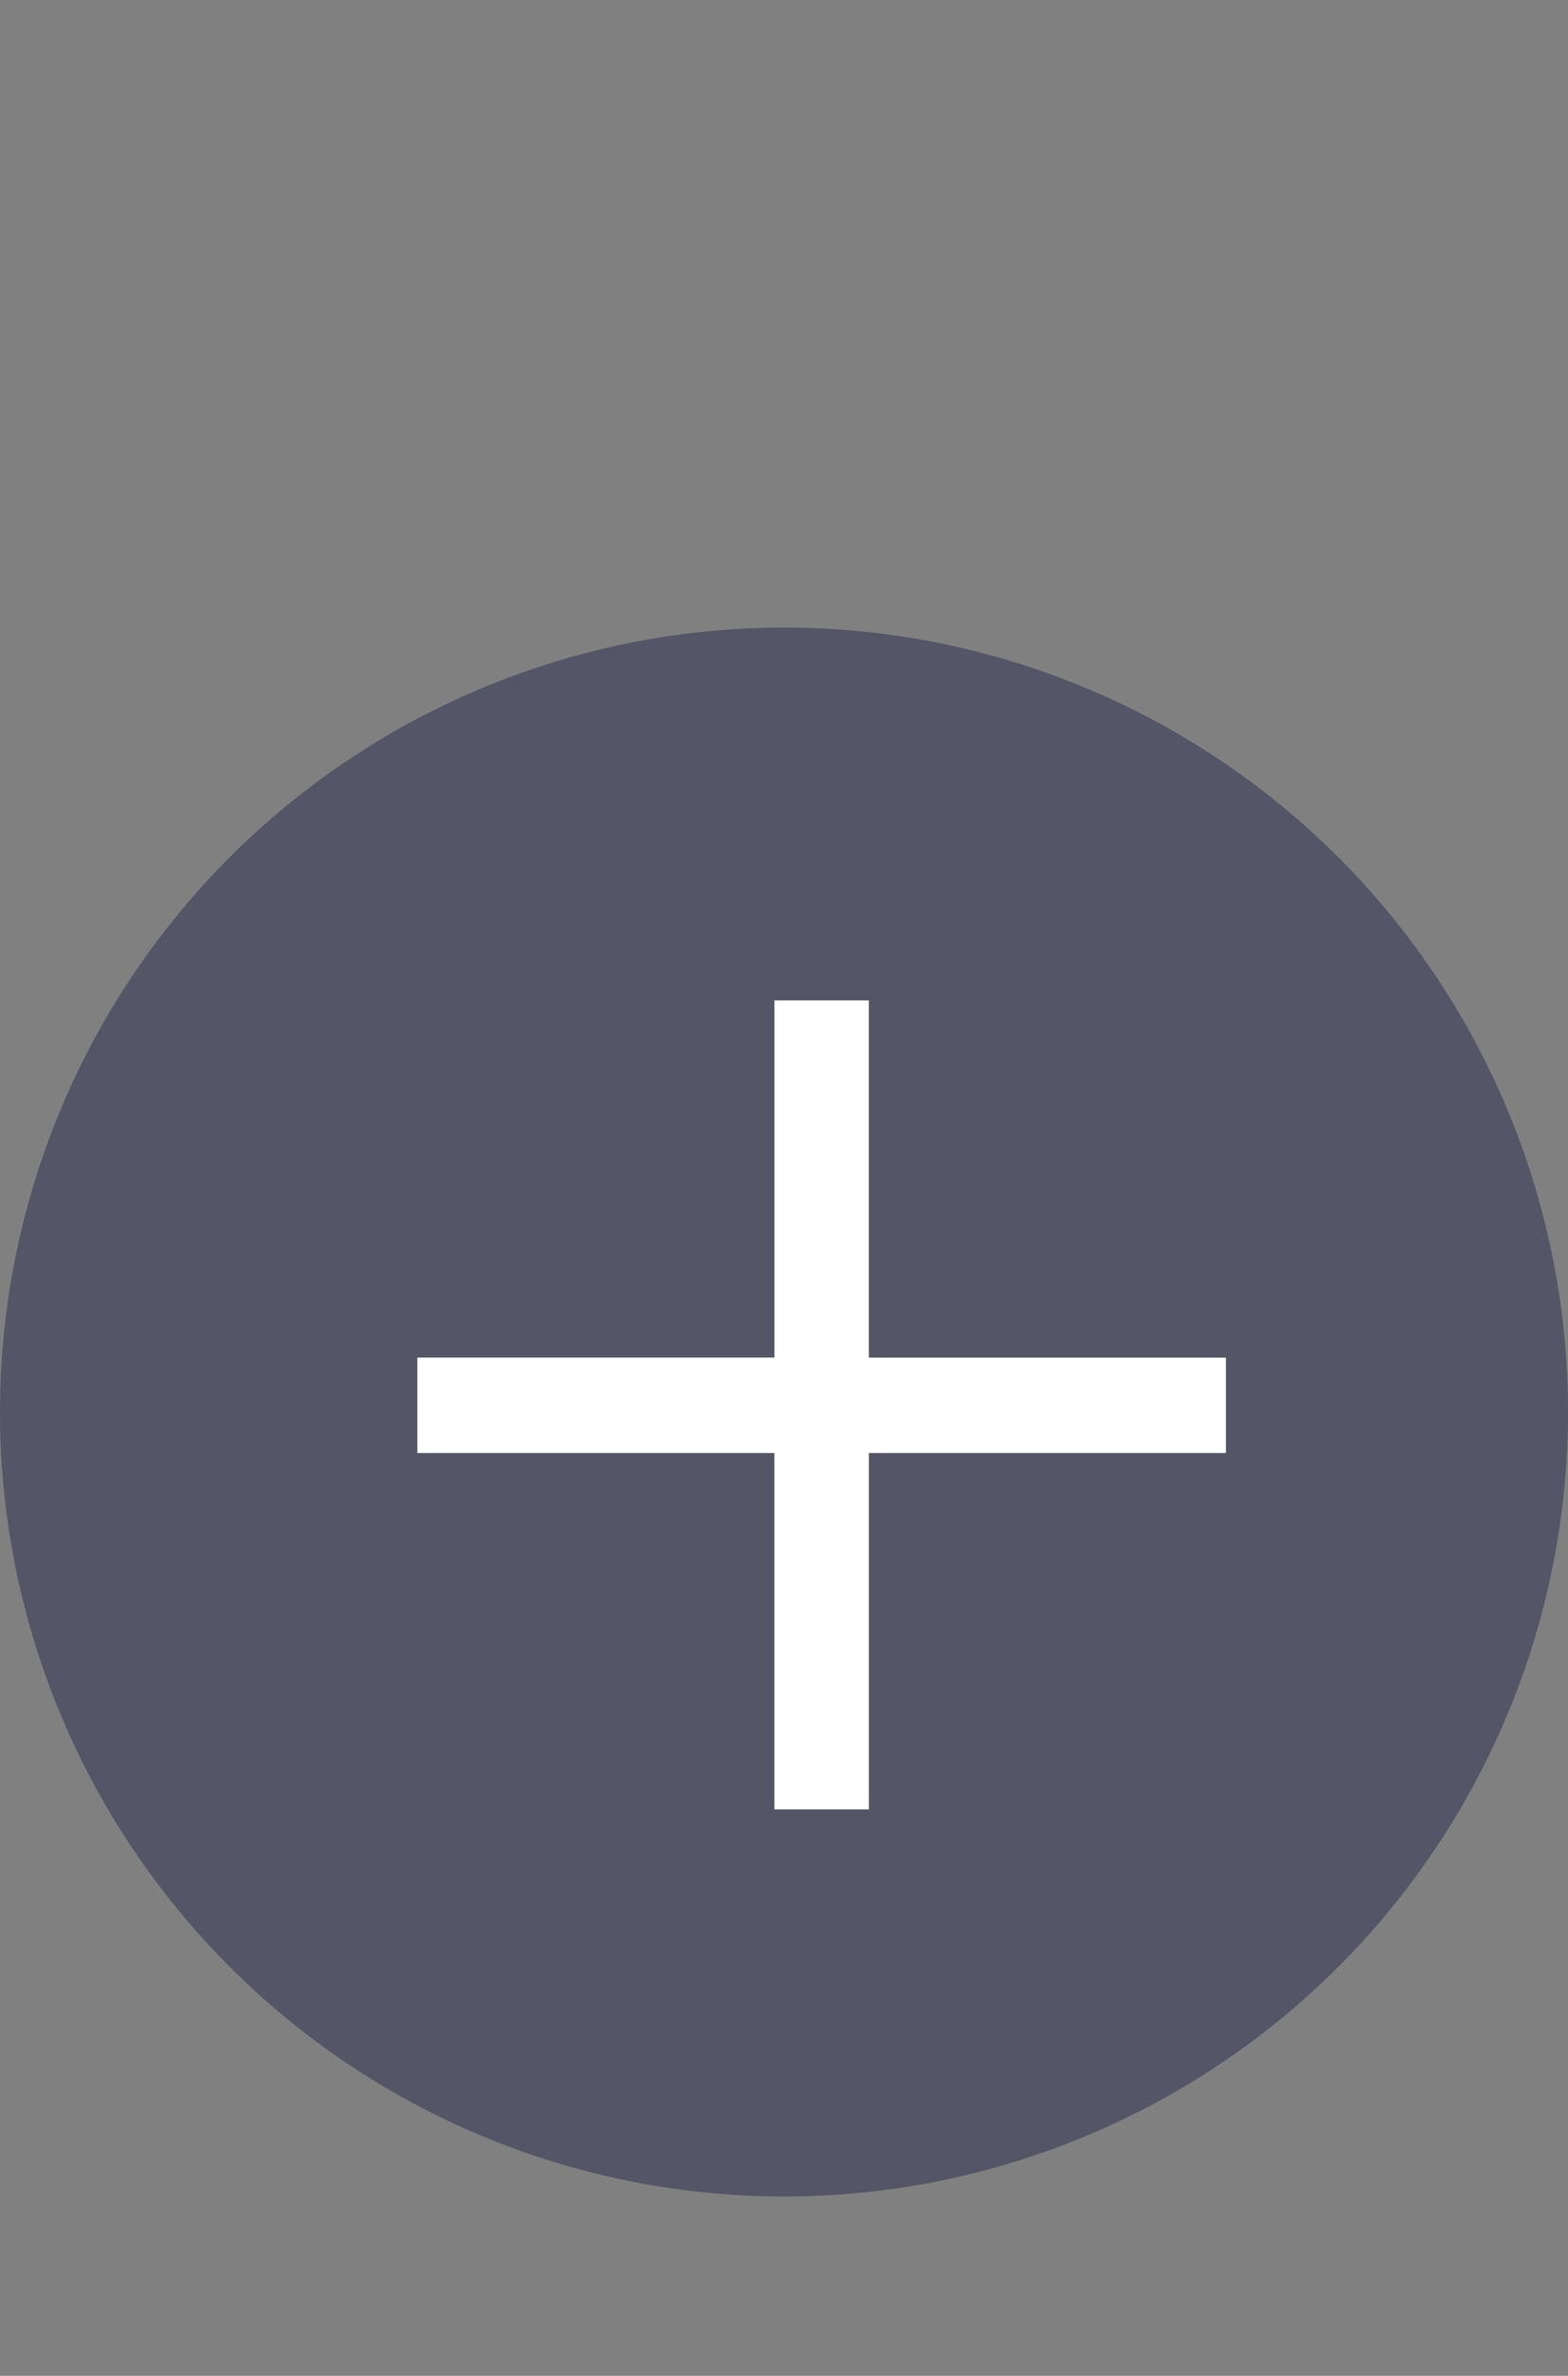
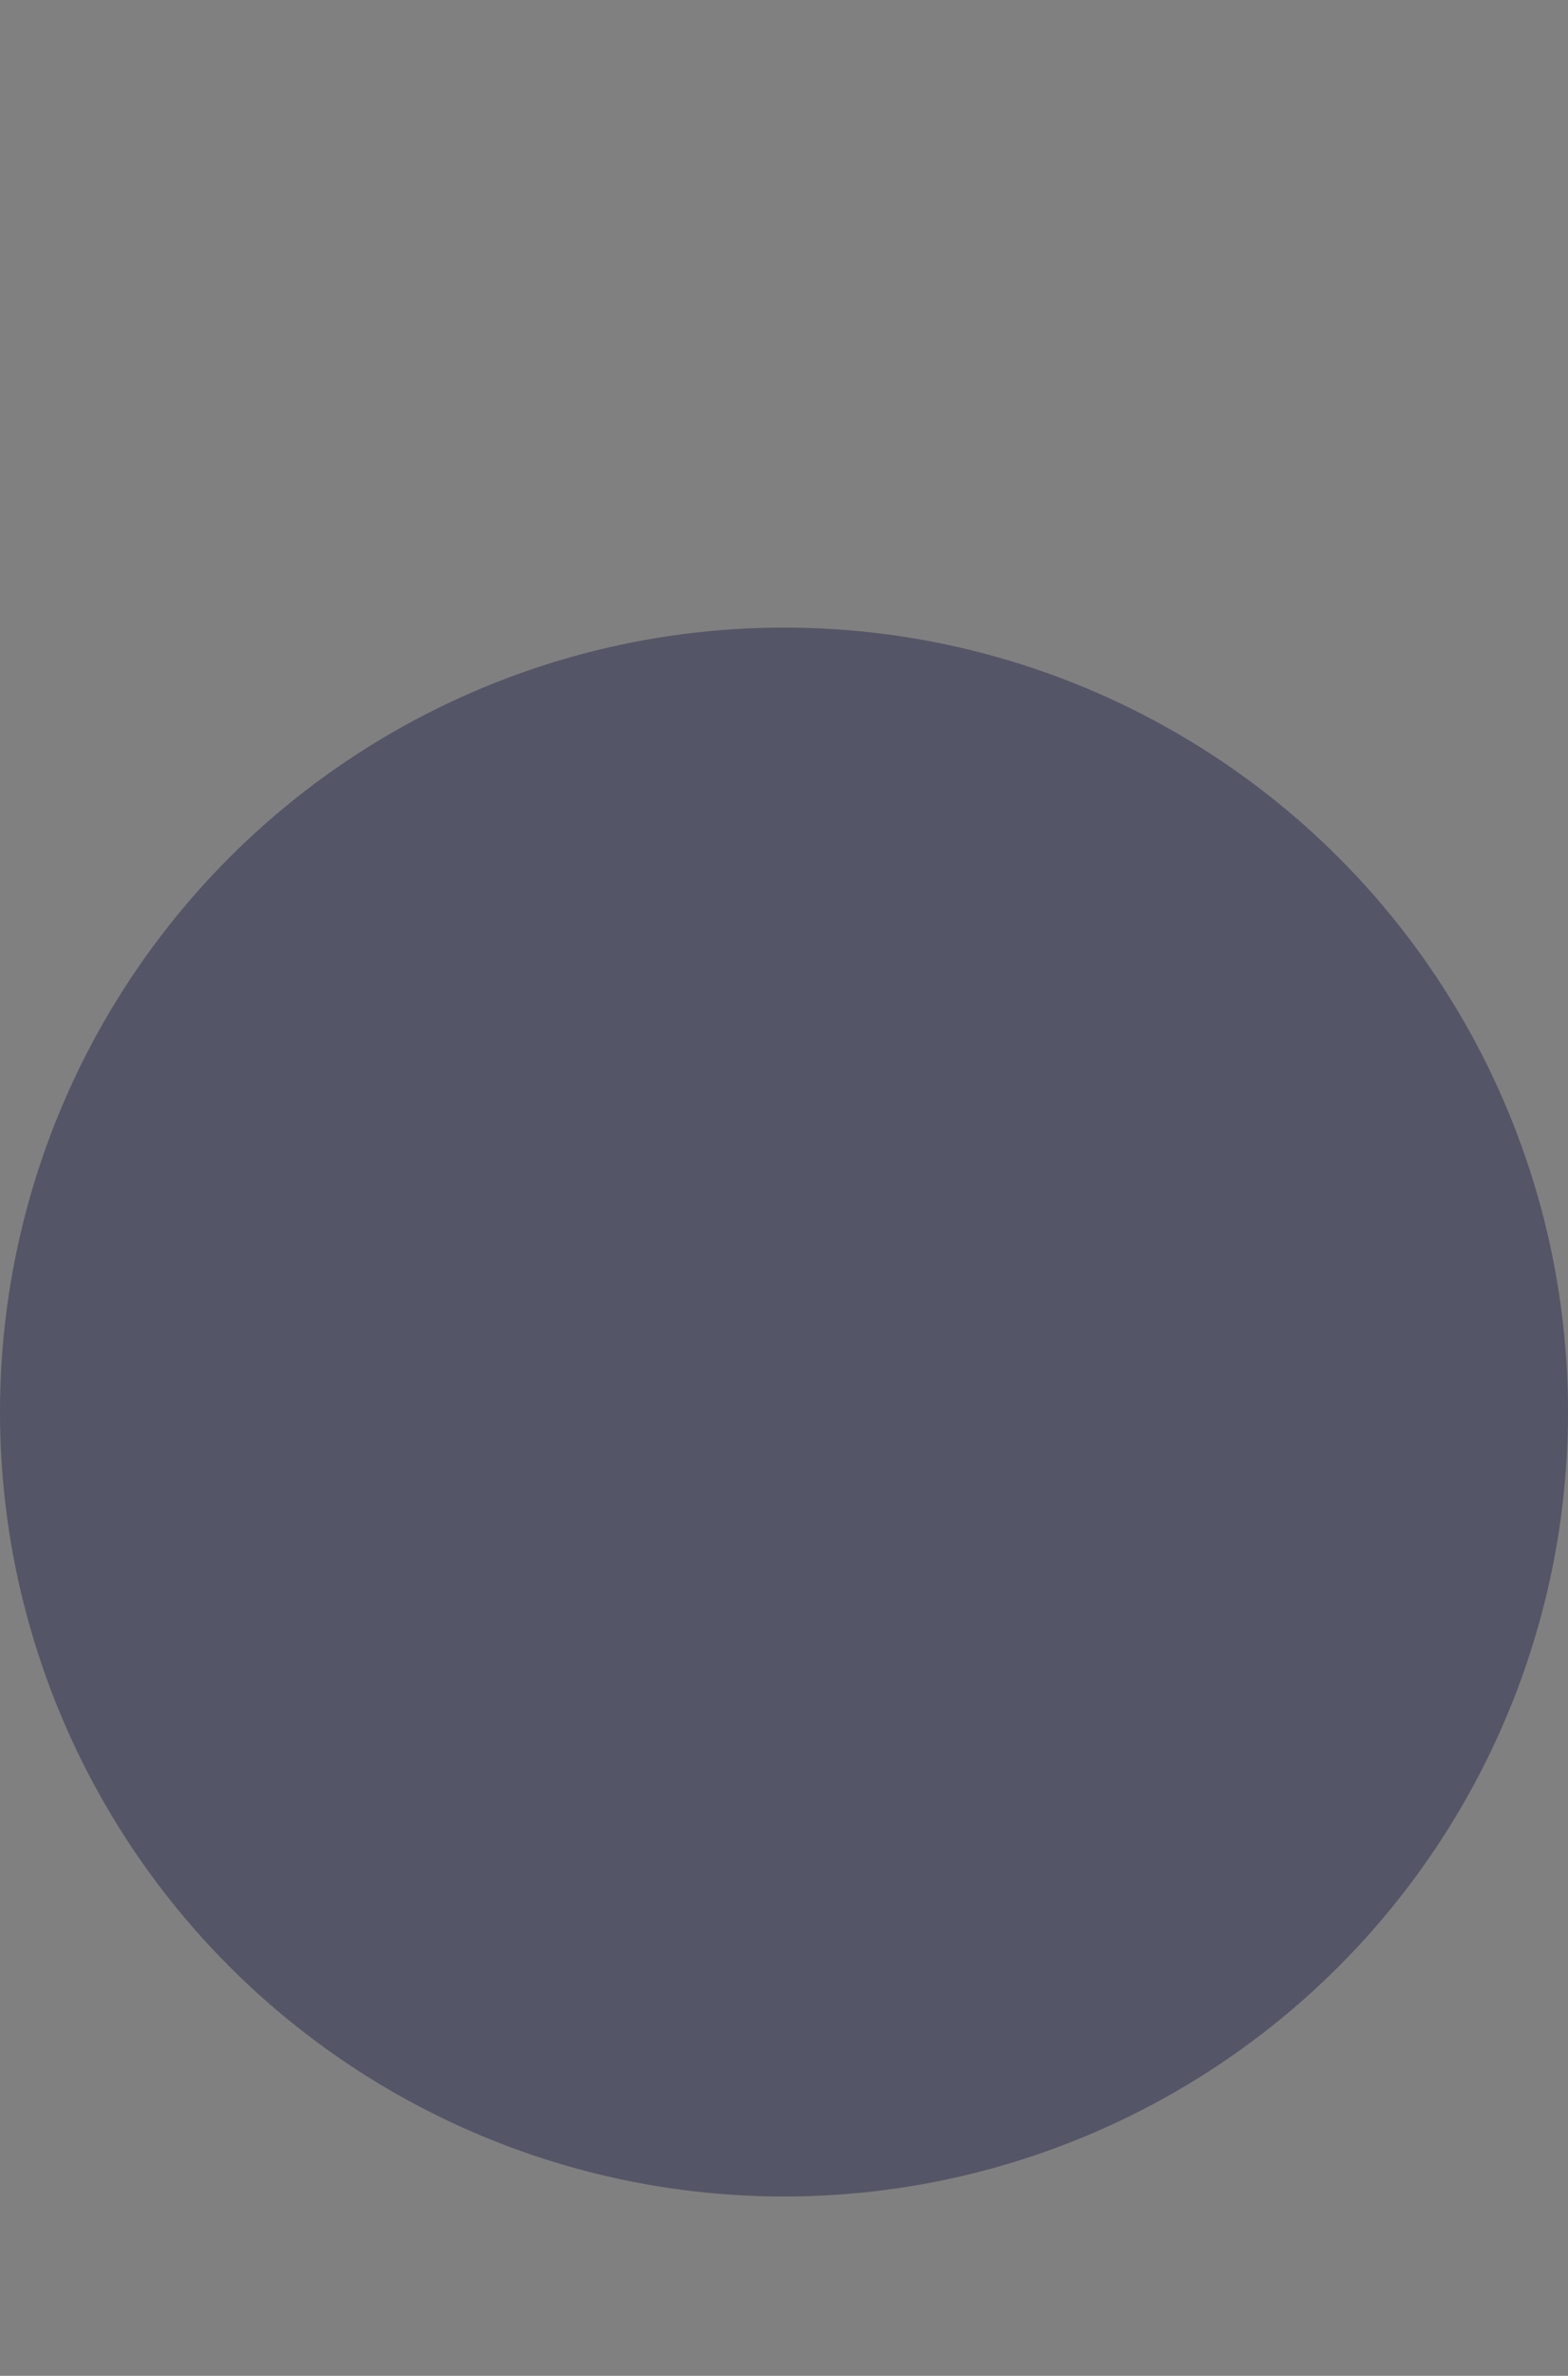
<svg xmlns="http://www.w3.org/2000/svg" width="35" height="53" fill="none">
  <rect width="100%" height="100%" fill="#808080" stroke="none" />
  <circle cx="17.5" cy="31.5" r="17.5" fill="#545566" />
-   <path d="M19.395 32.414v7.95h-2.11v-7.95H9.316v-2.129h7.97v-7.969h2.108v7.97h7.97v2.128h-7.97z" fill="#fff" />
</svg>